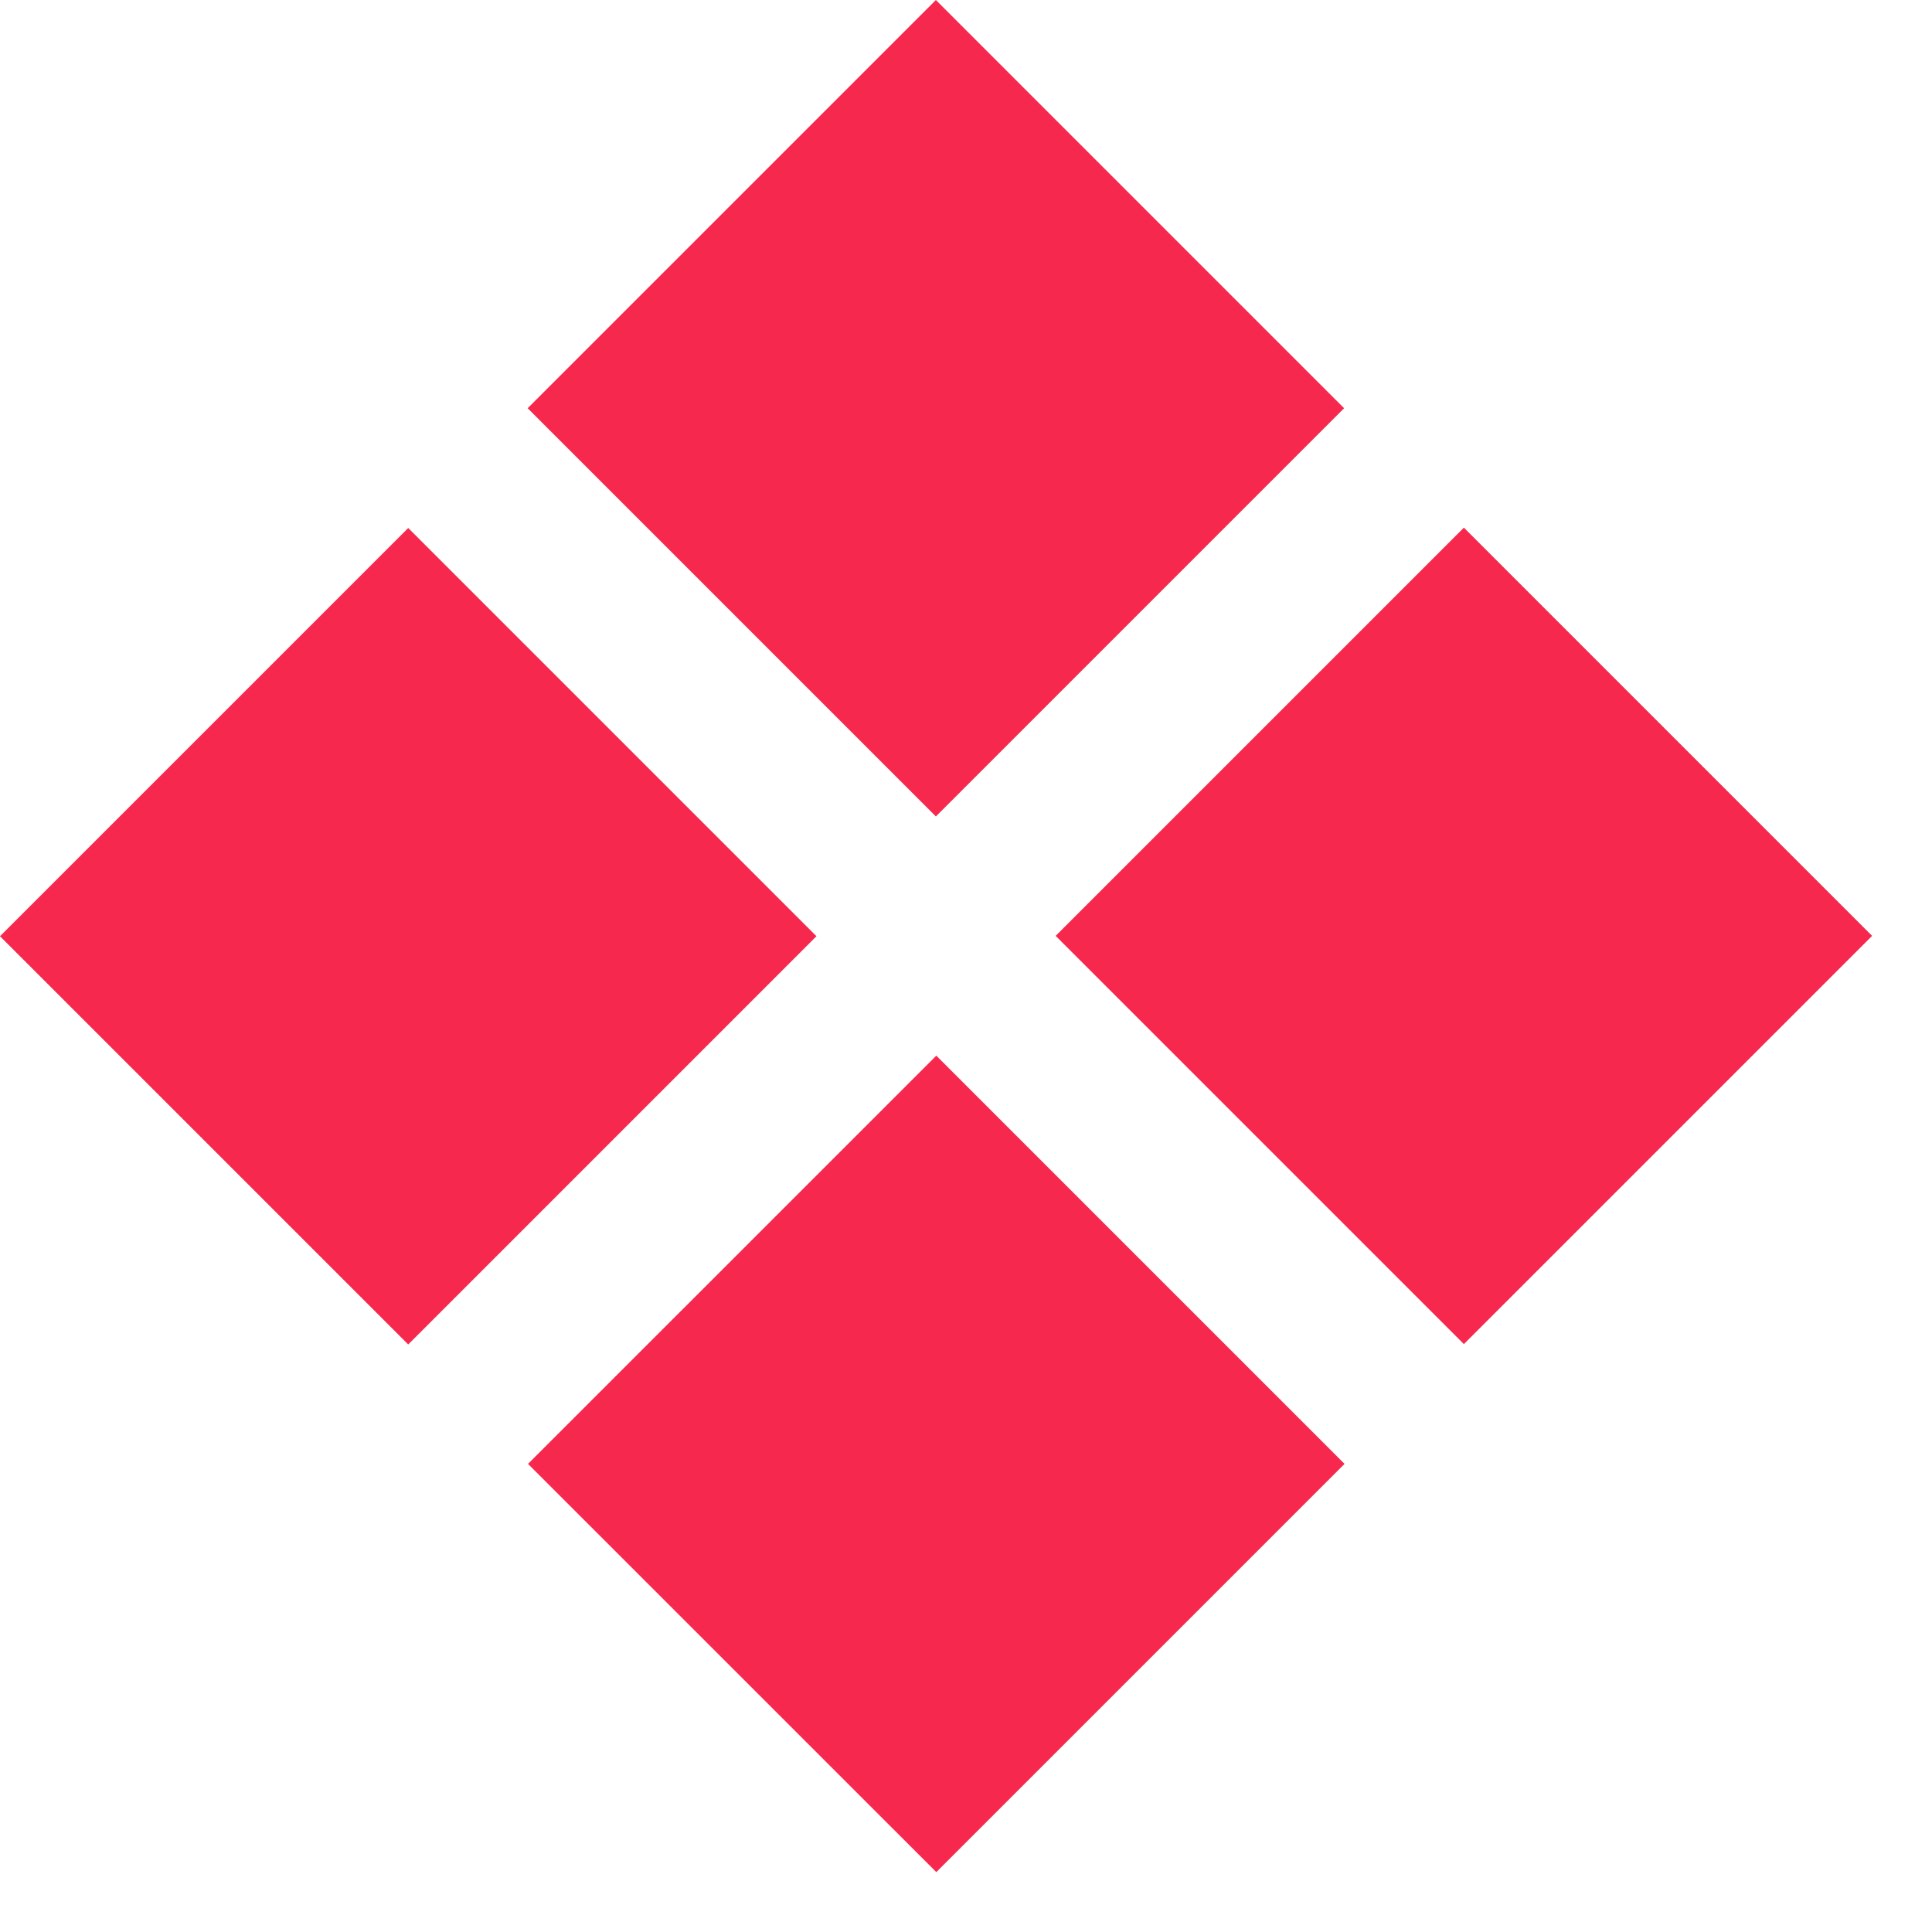
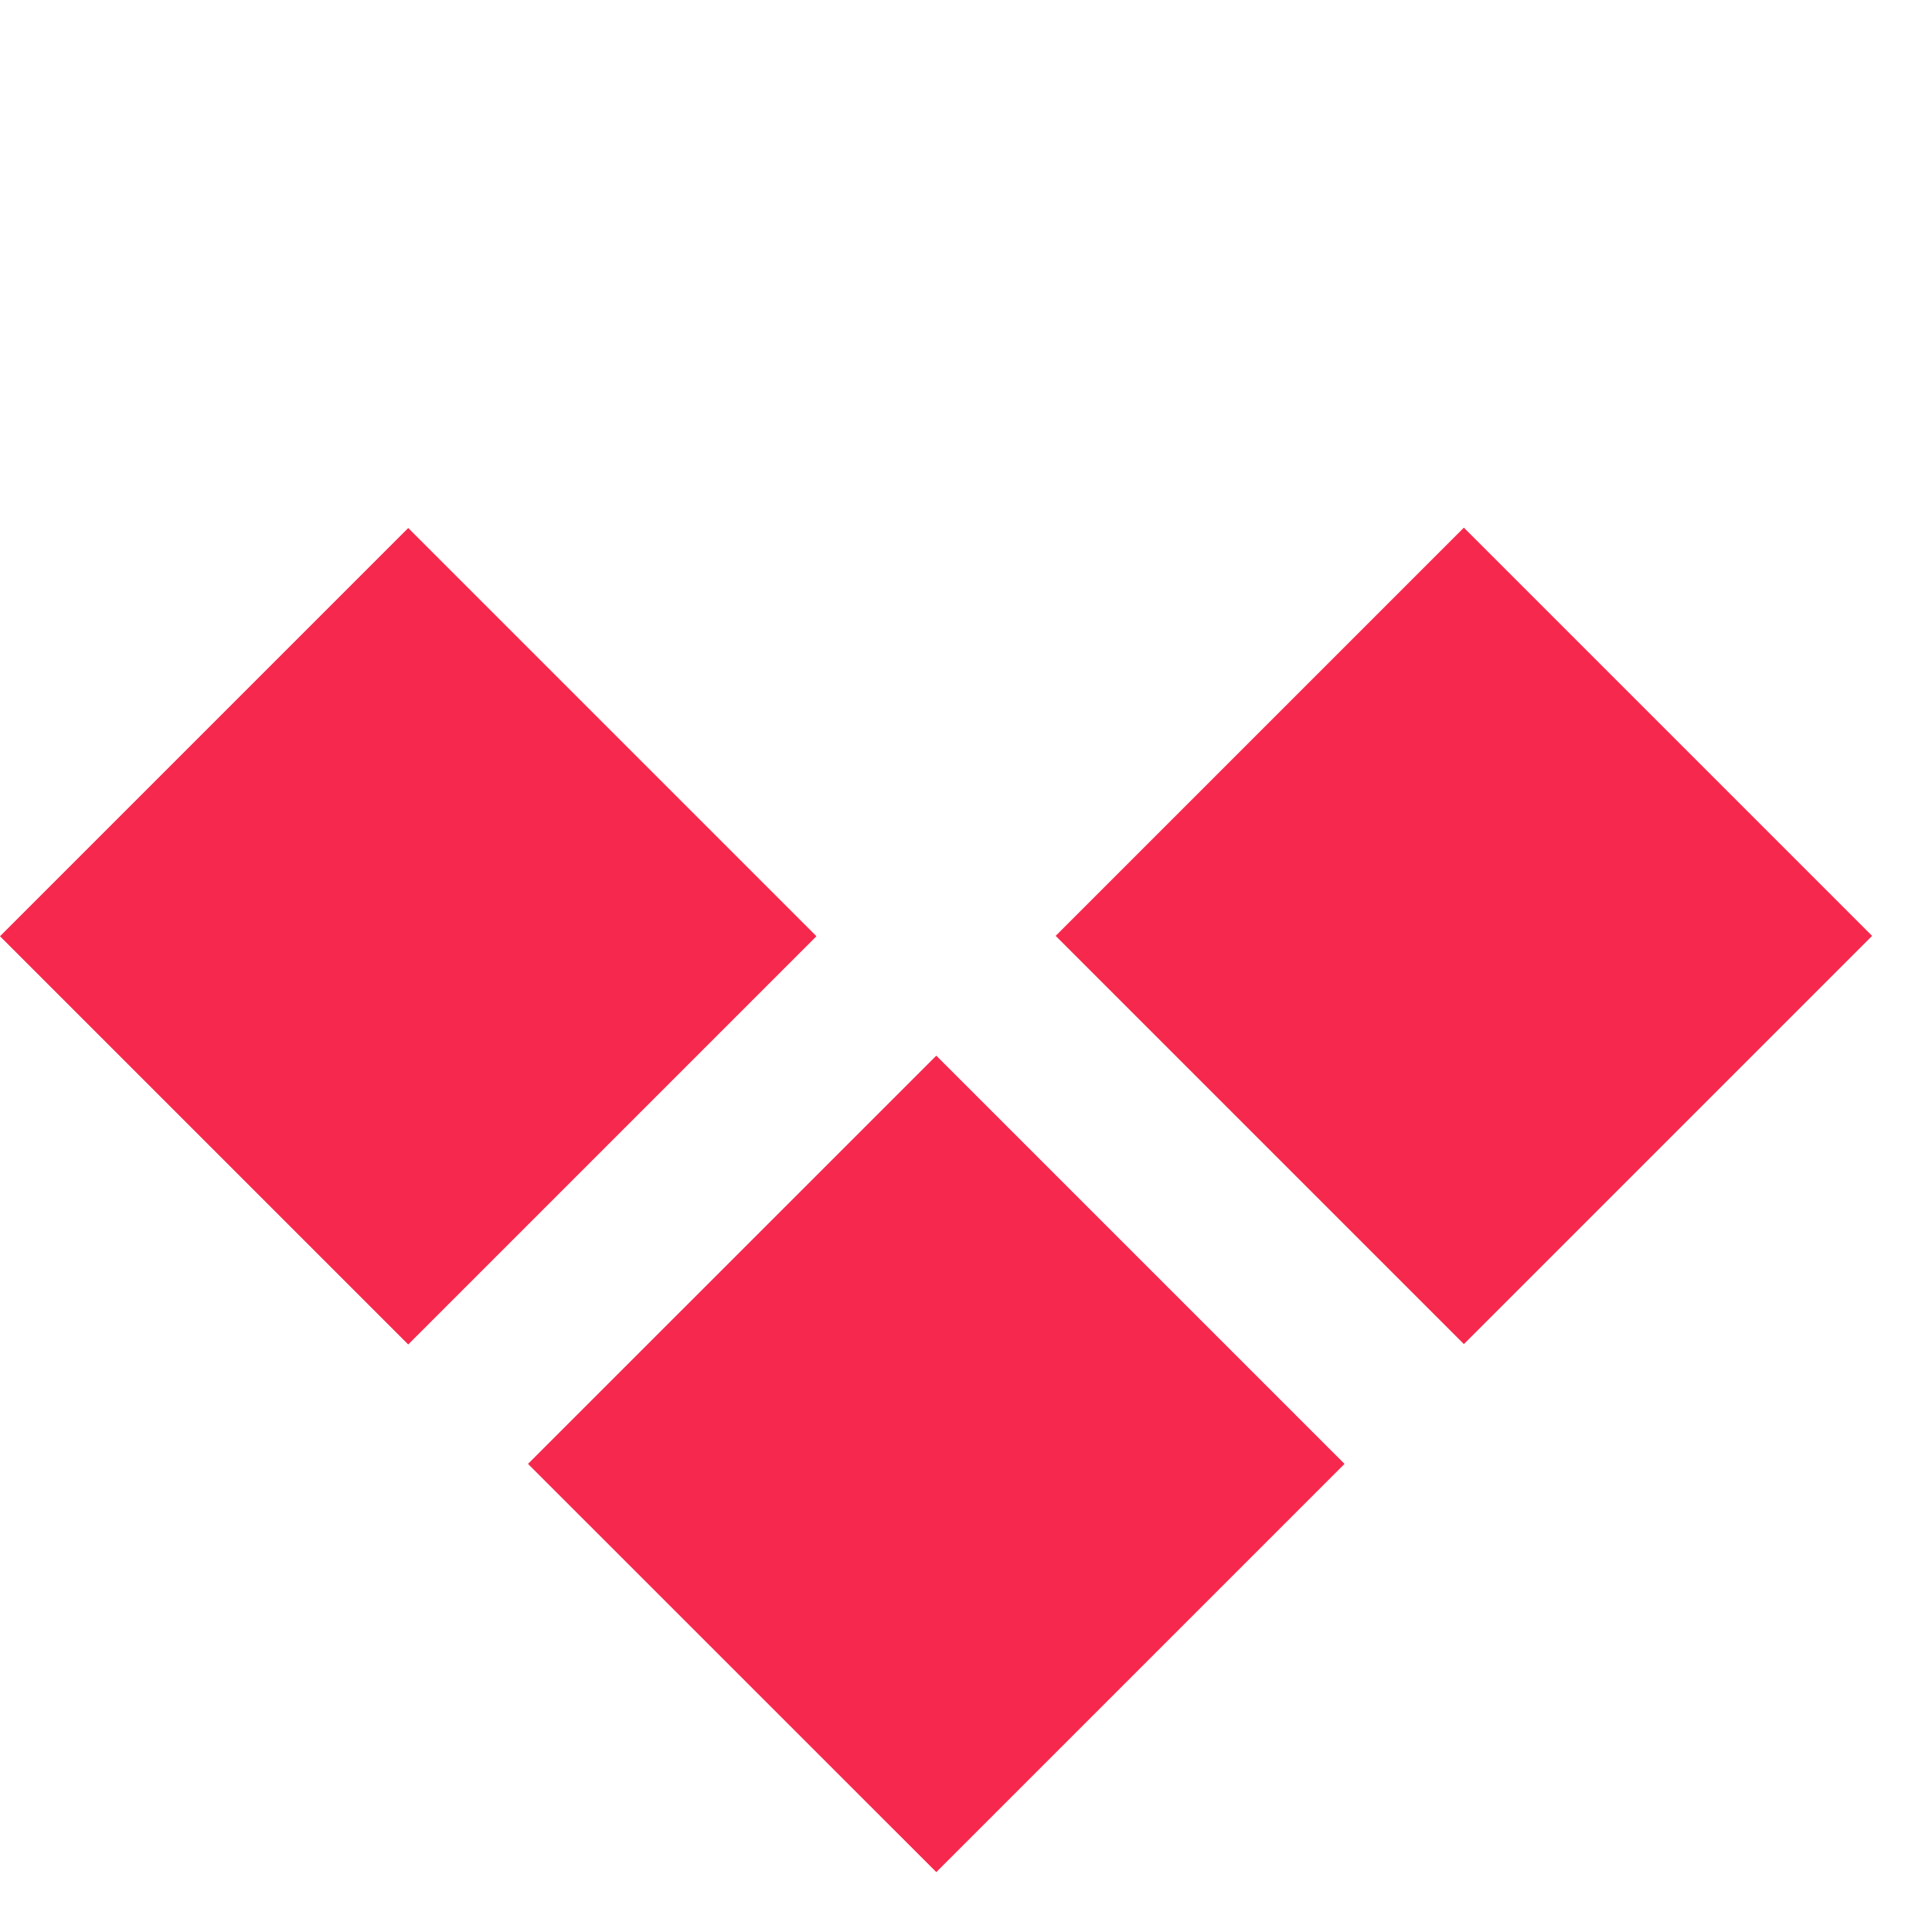
<svg xmlns="http://www.w3.org/2000/svg" width="27" height="27" viewBox="0 0 27 27" fill="none">
-   <path d="M20.458 18.784L14.753 13.079L20.458 7.374L26.163 13.079L20.458 18.784Z" fill="#F6284D" />
+   <path d="M20.458 18.784L14.753 13.079L20.458 7.374L26.163 13.079L20.458 18.784" fill="#F6284D" />
  <path d="M13.085 26.163L7.379 20.458L13.085 14.753L18.79 20.458L13.085 26.163Z" fill="#F6284D" />
  <path d="M5.705 18.789L0 13.084L5.705 7.379L11.41 13.084L5.705 18.789Z" fill="#F6284D" />
-   <path d="M13.079 11.41L7.374 5.705L13.079 0L18.784 5.705L13.079 11.41Z" fill="#F6284D" />
</svg>